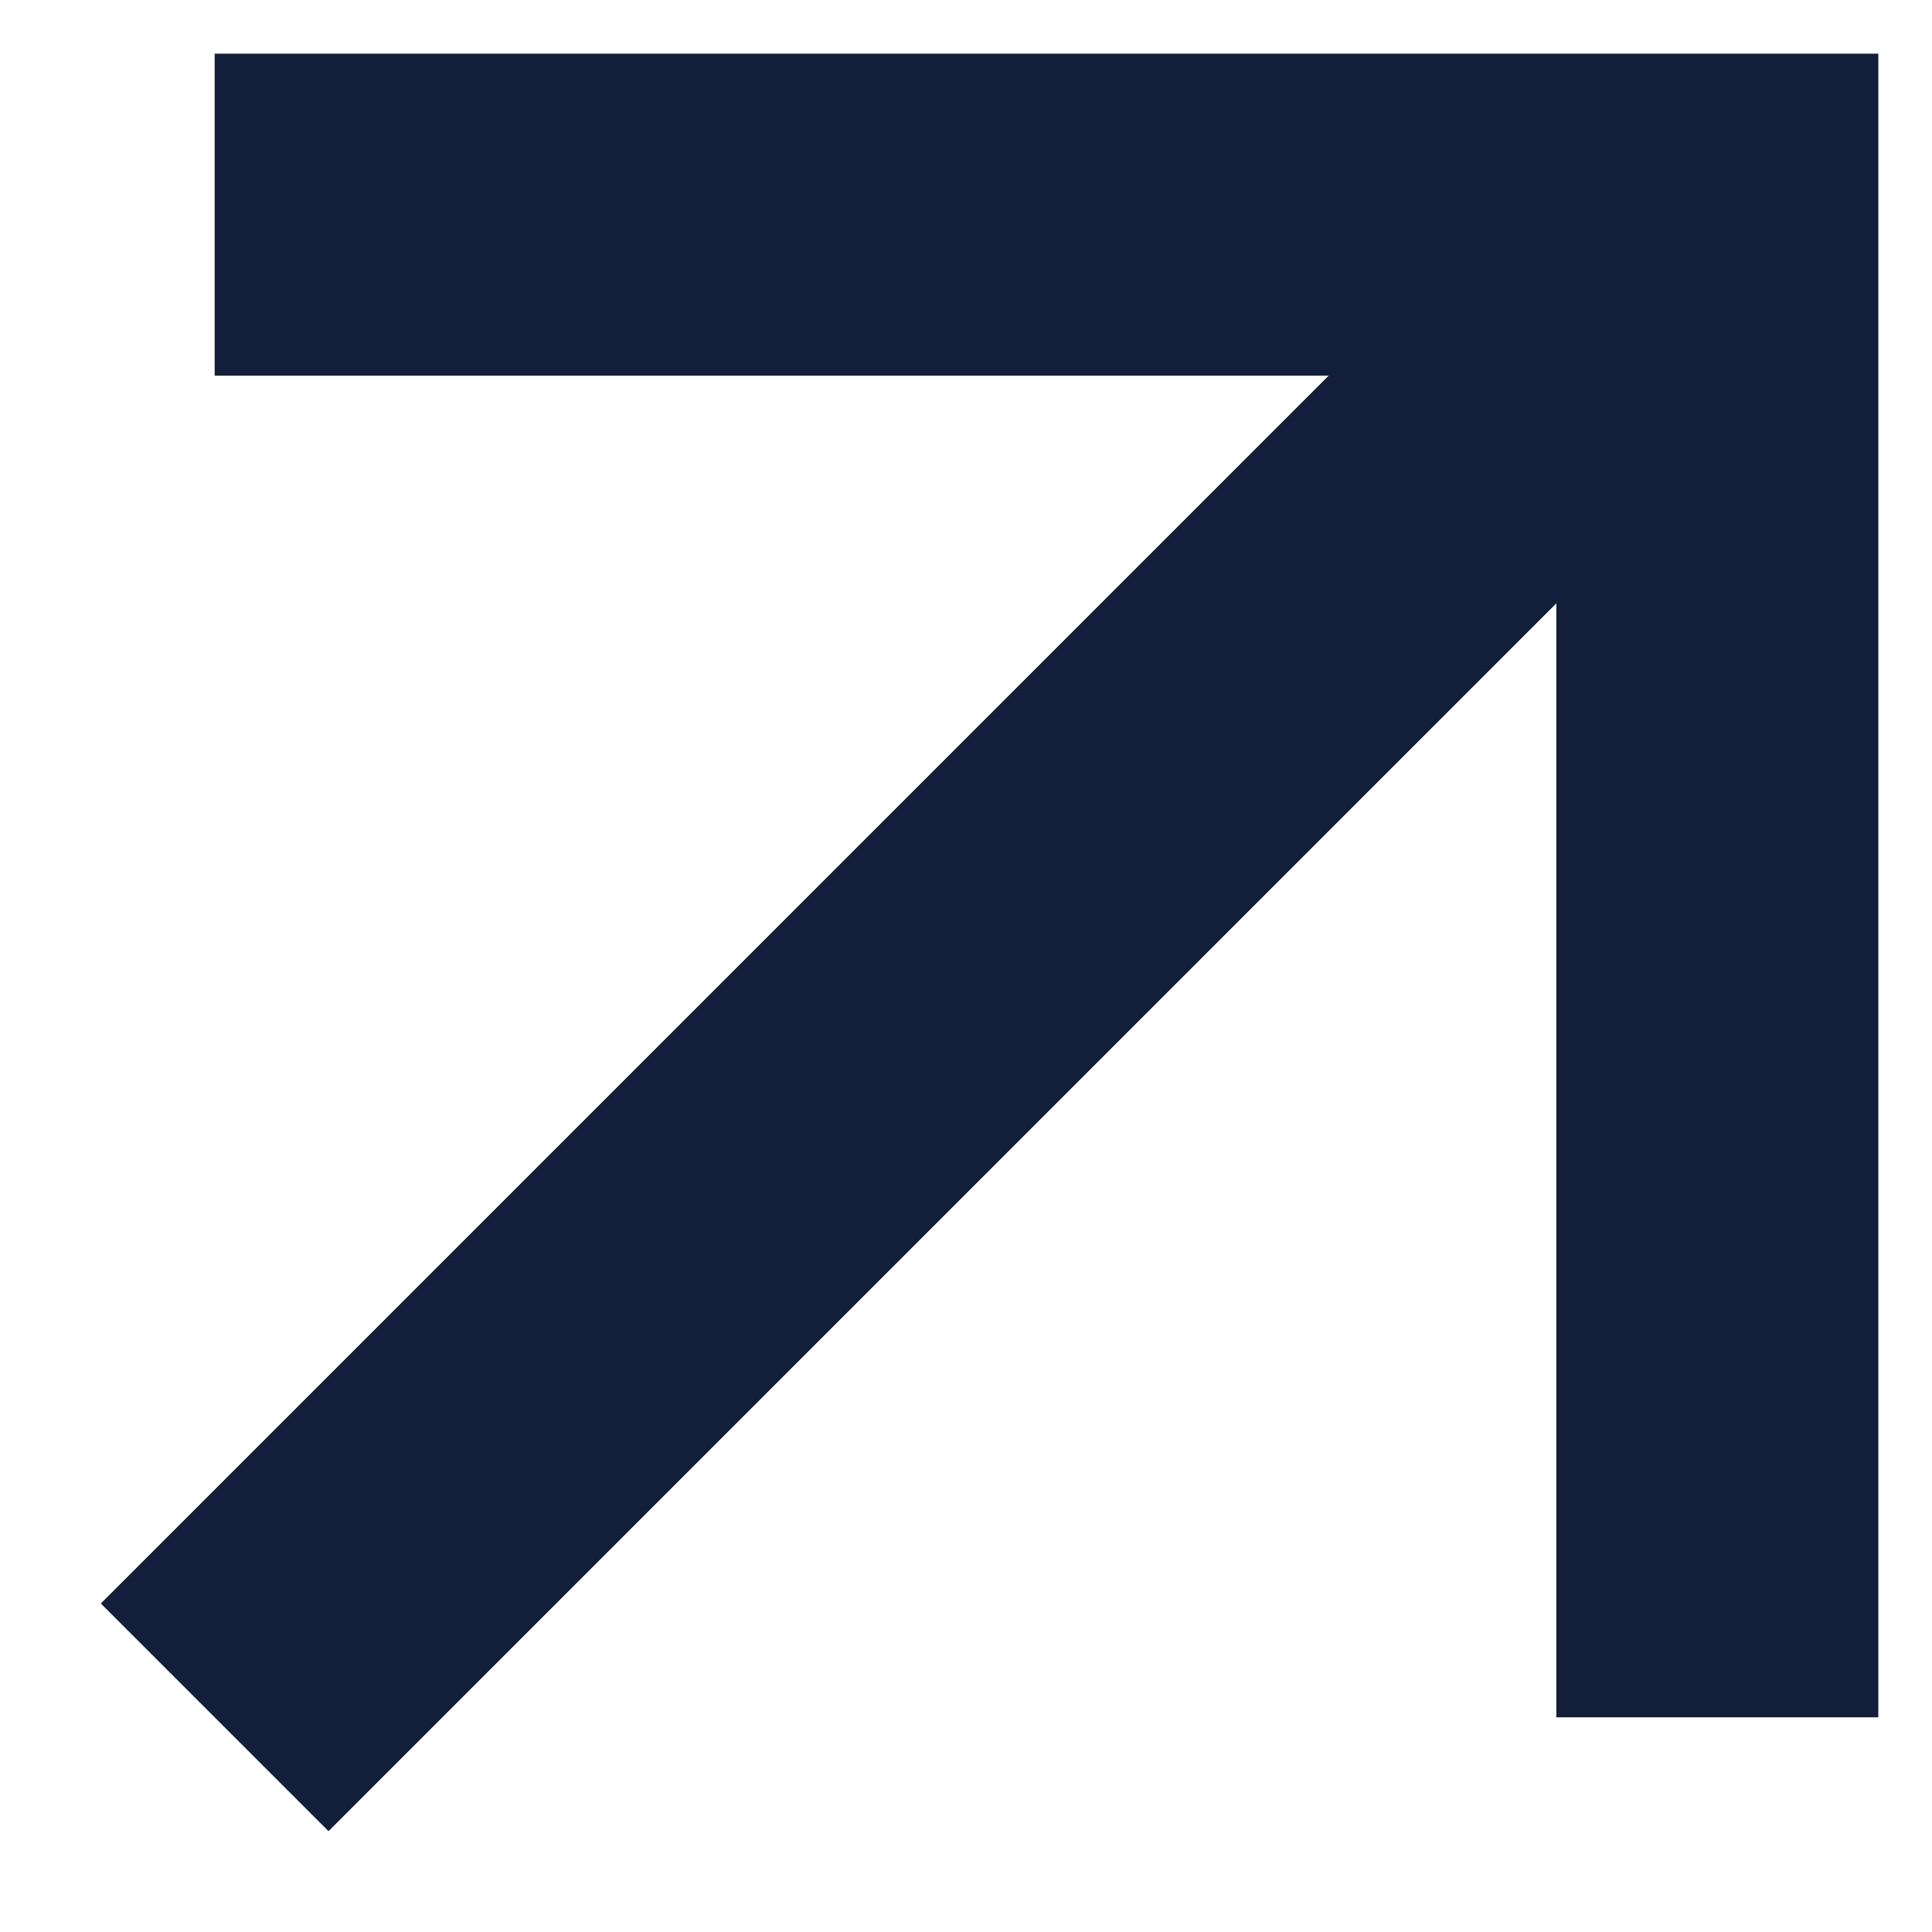
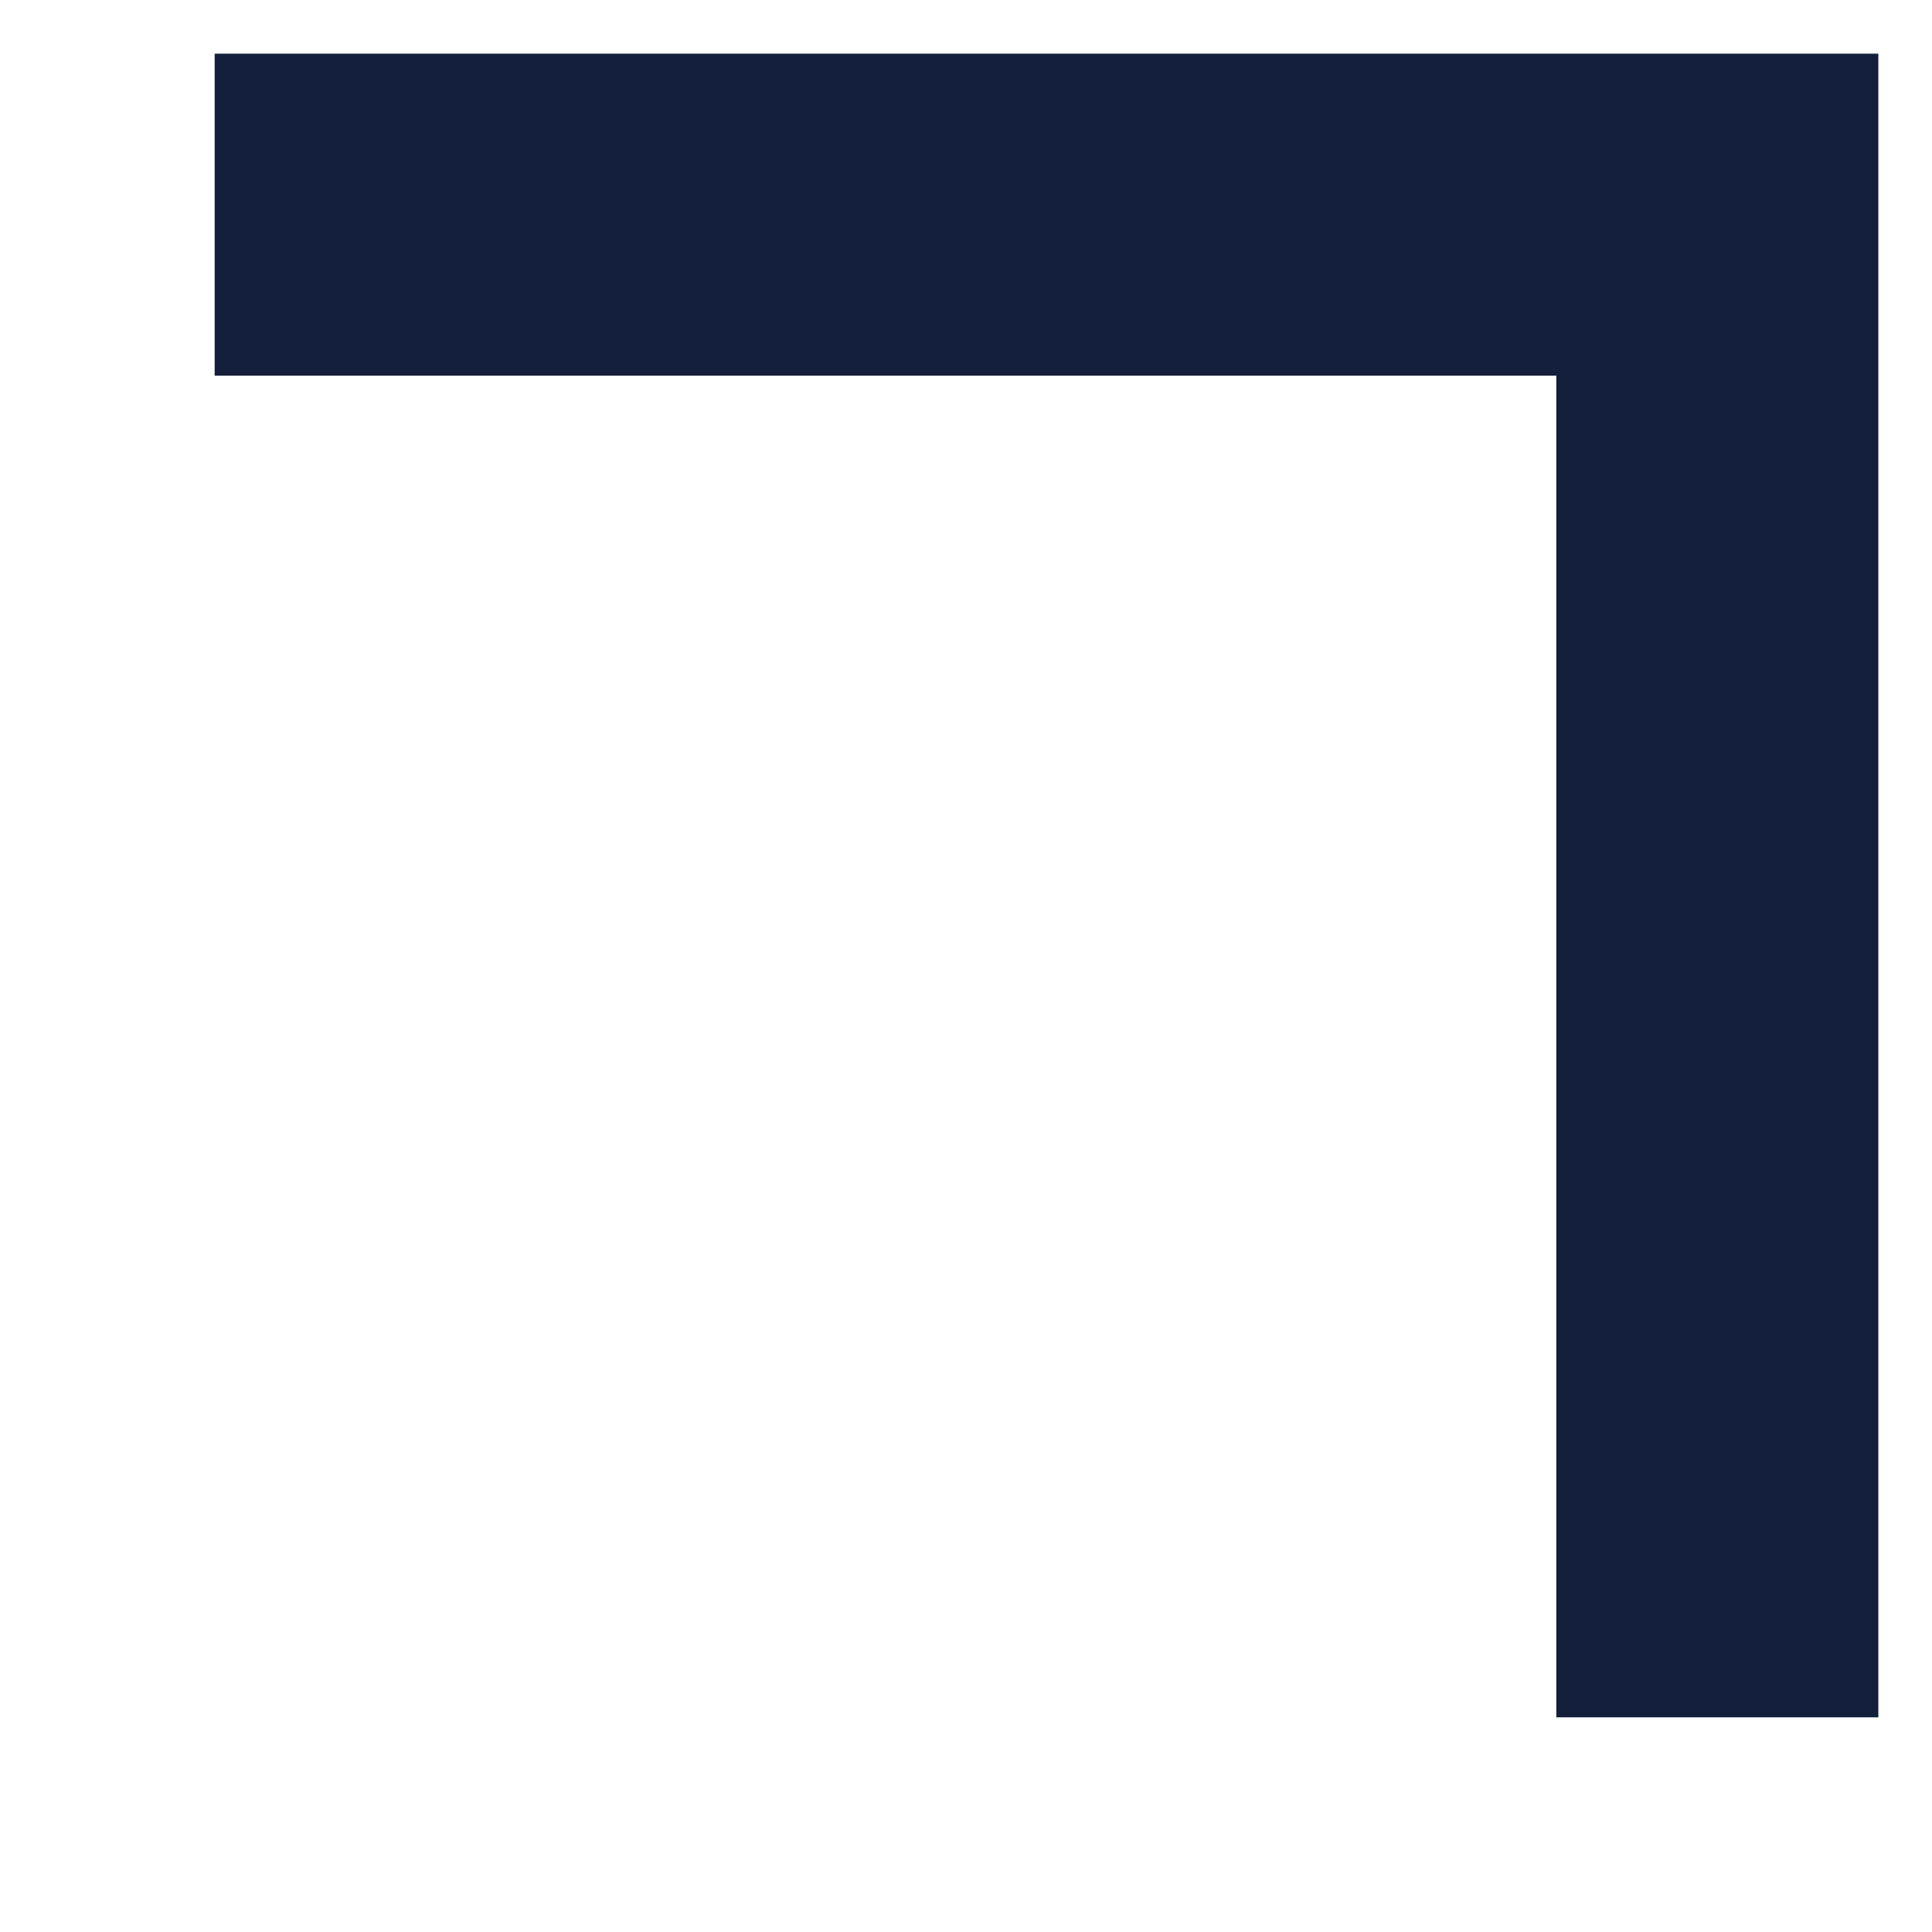
<svg xmlns="http://www.w3.org/2000/svg" width="9" height="9" viewBox="0 0 9 9" fill="none">
-   <path d="M1 8L8 1" stroke="#121E3A" stroke-width="1.5" stroke-miterlimit="10" />
  <path d="M1 1L8 1L8 8" stroke="#121E3A" stroke-width="1.5" stroke-miterlimit="10" />
</svg>